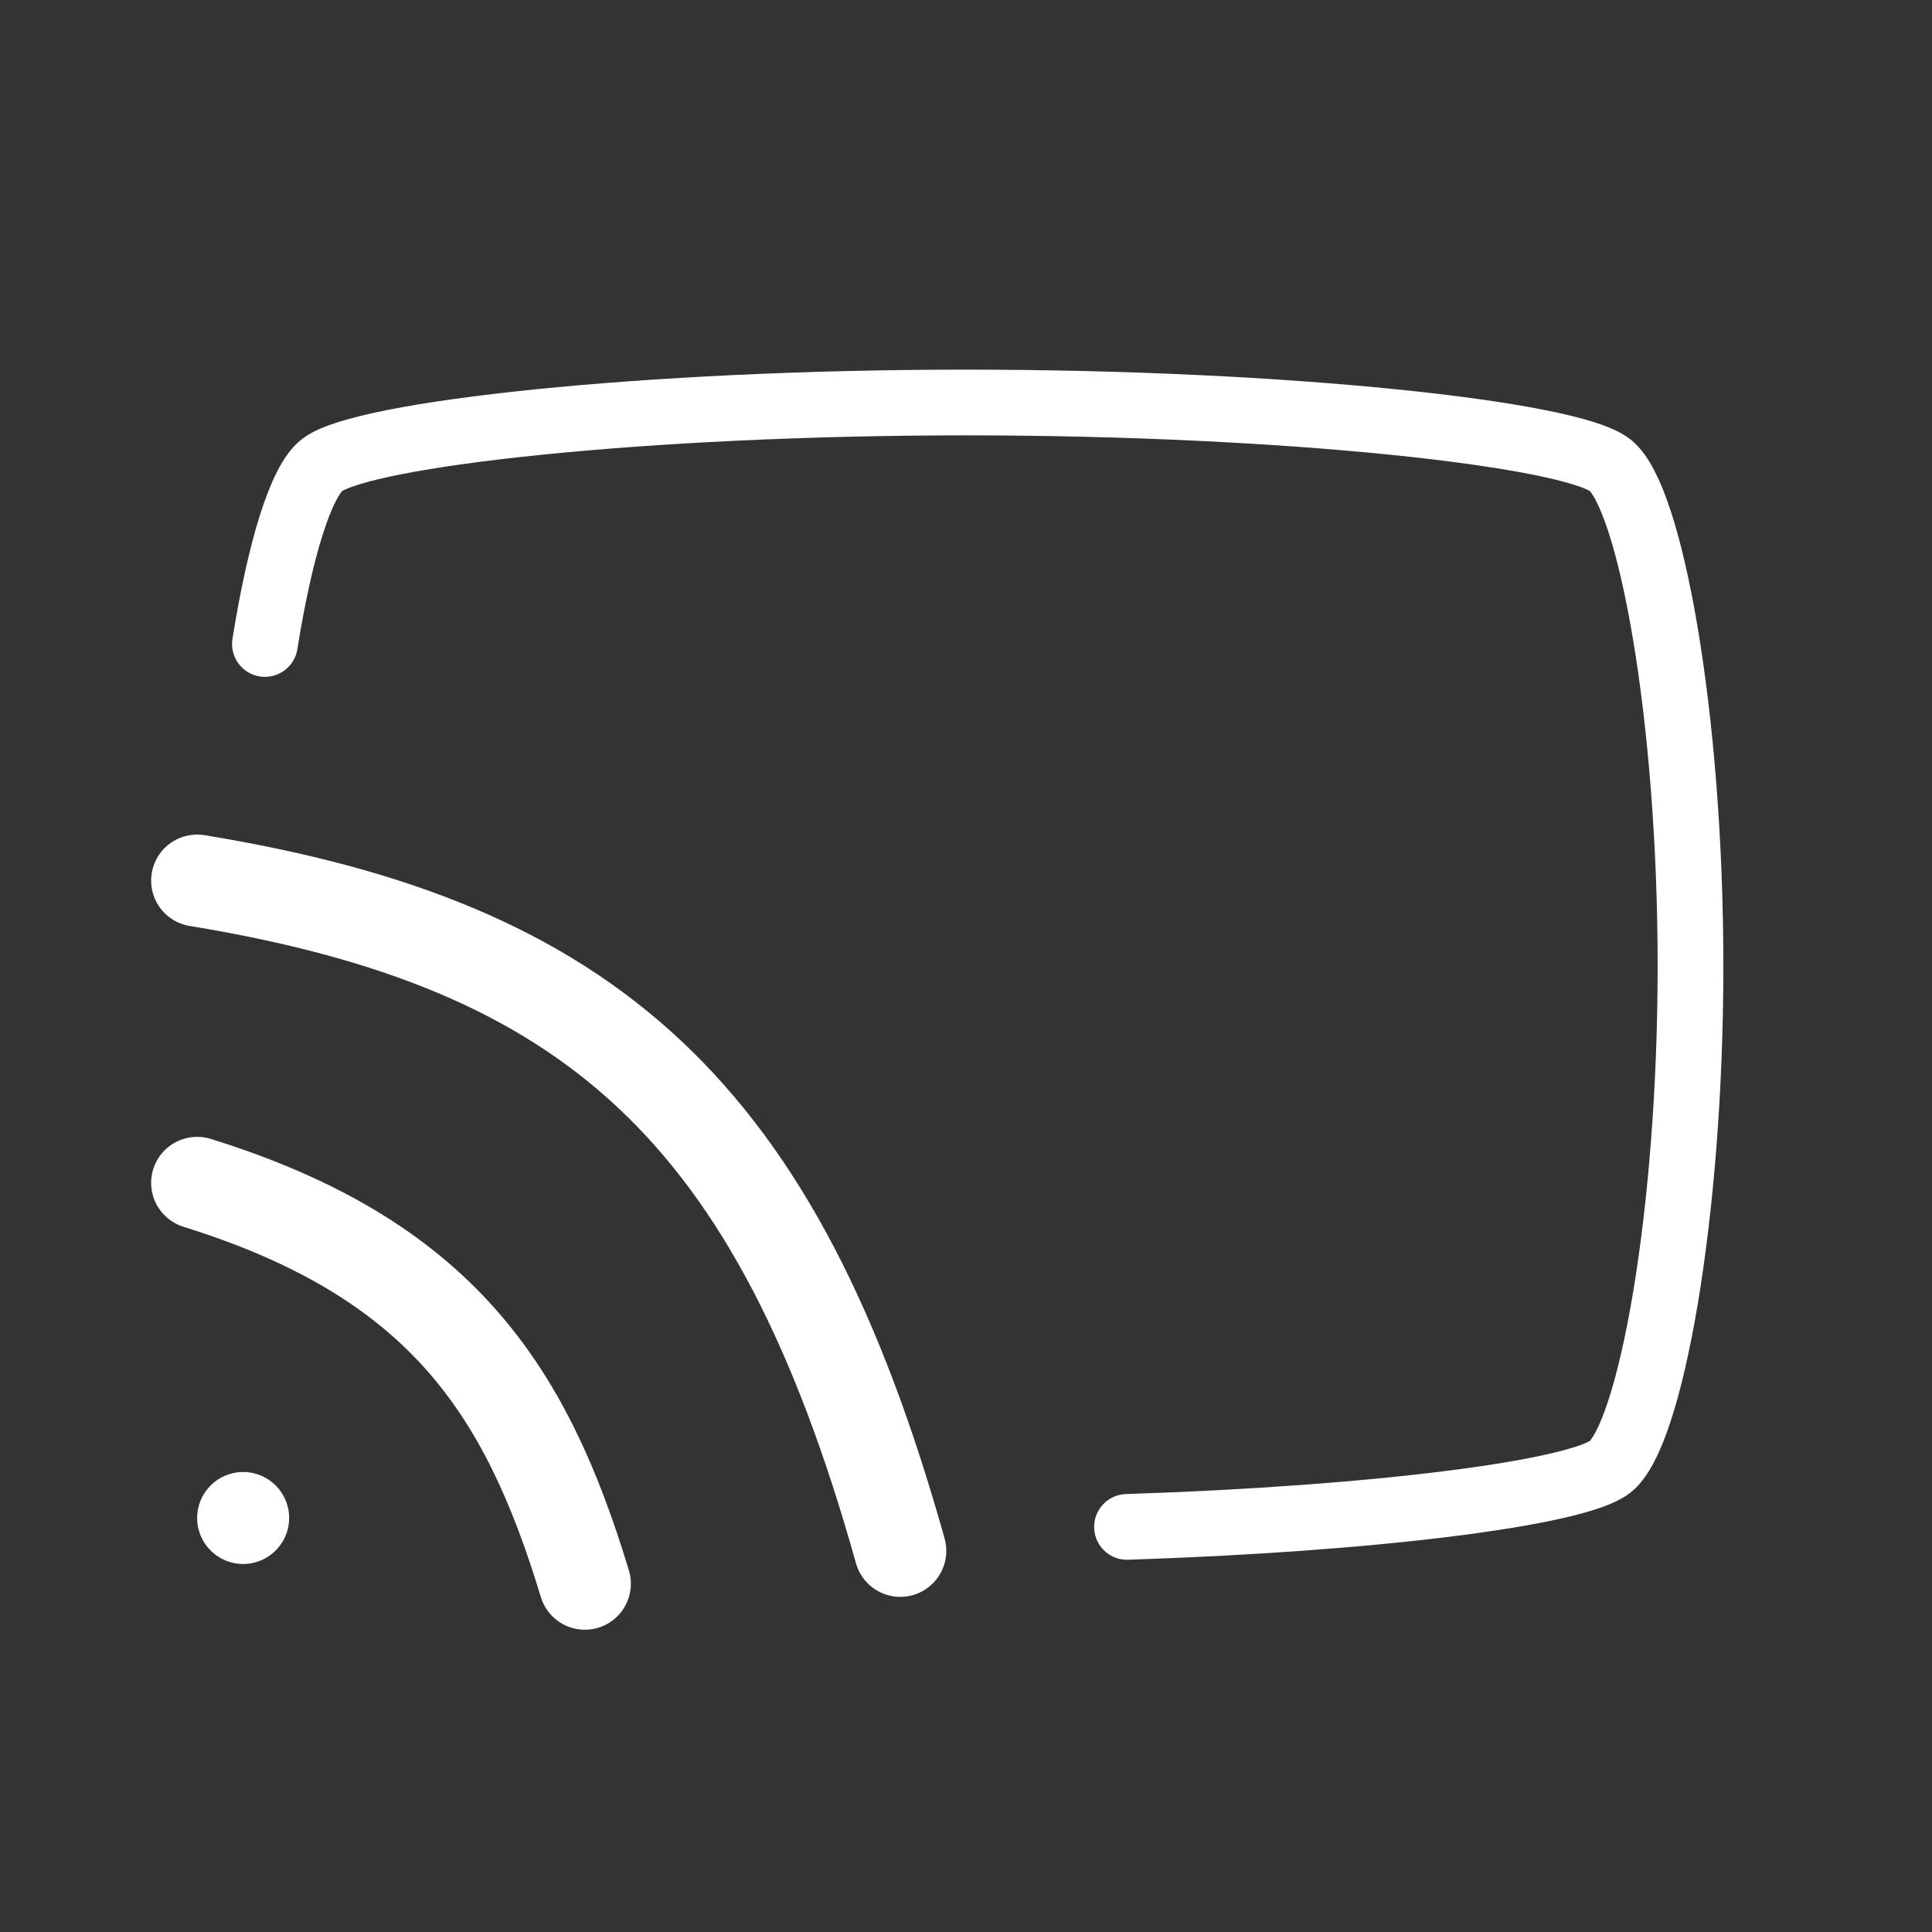
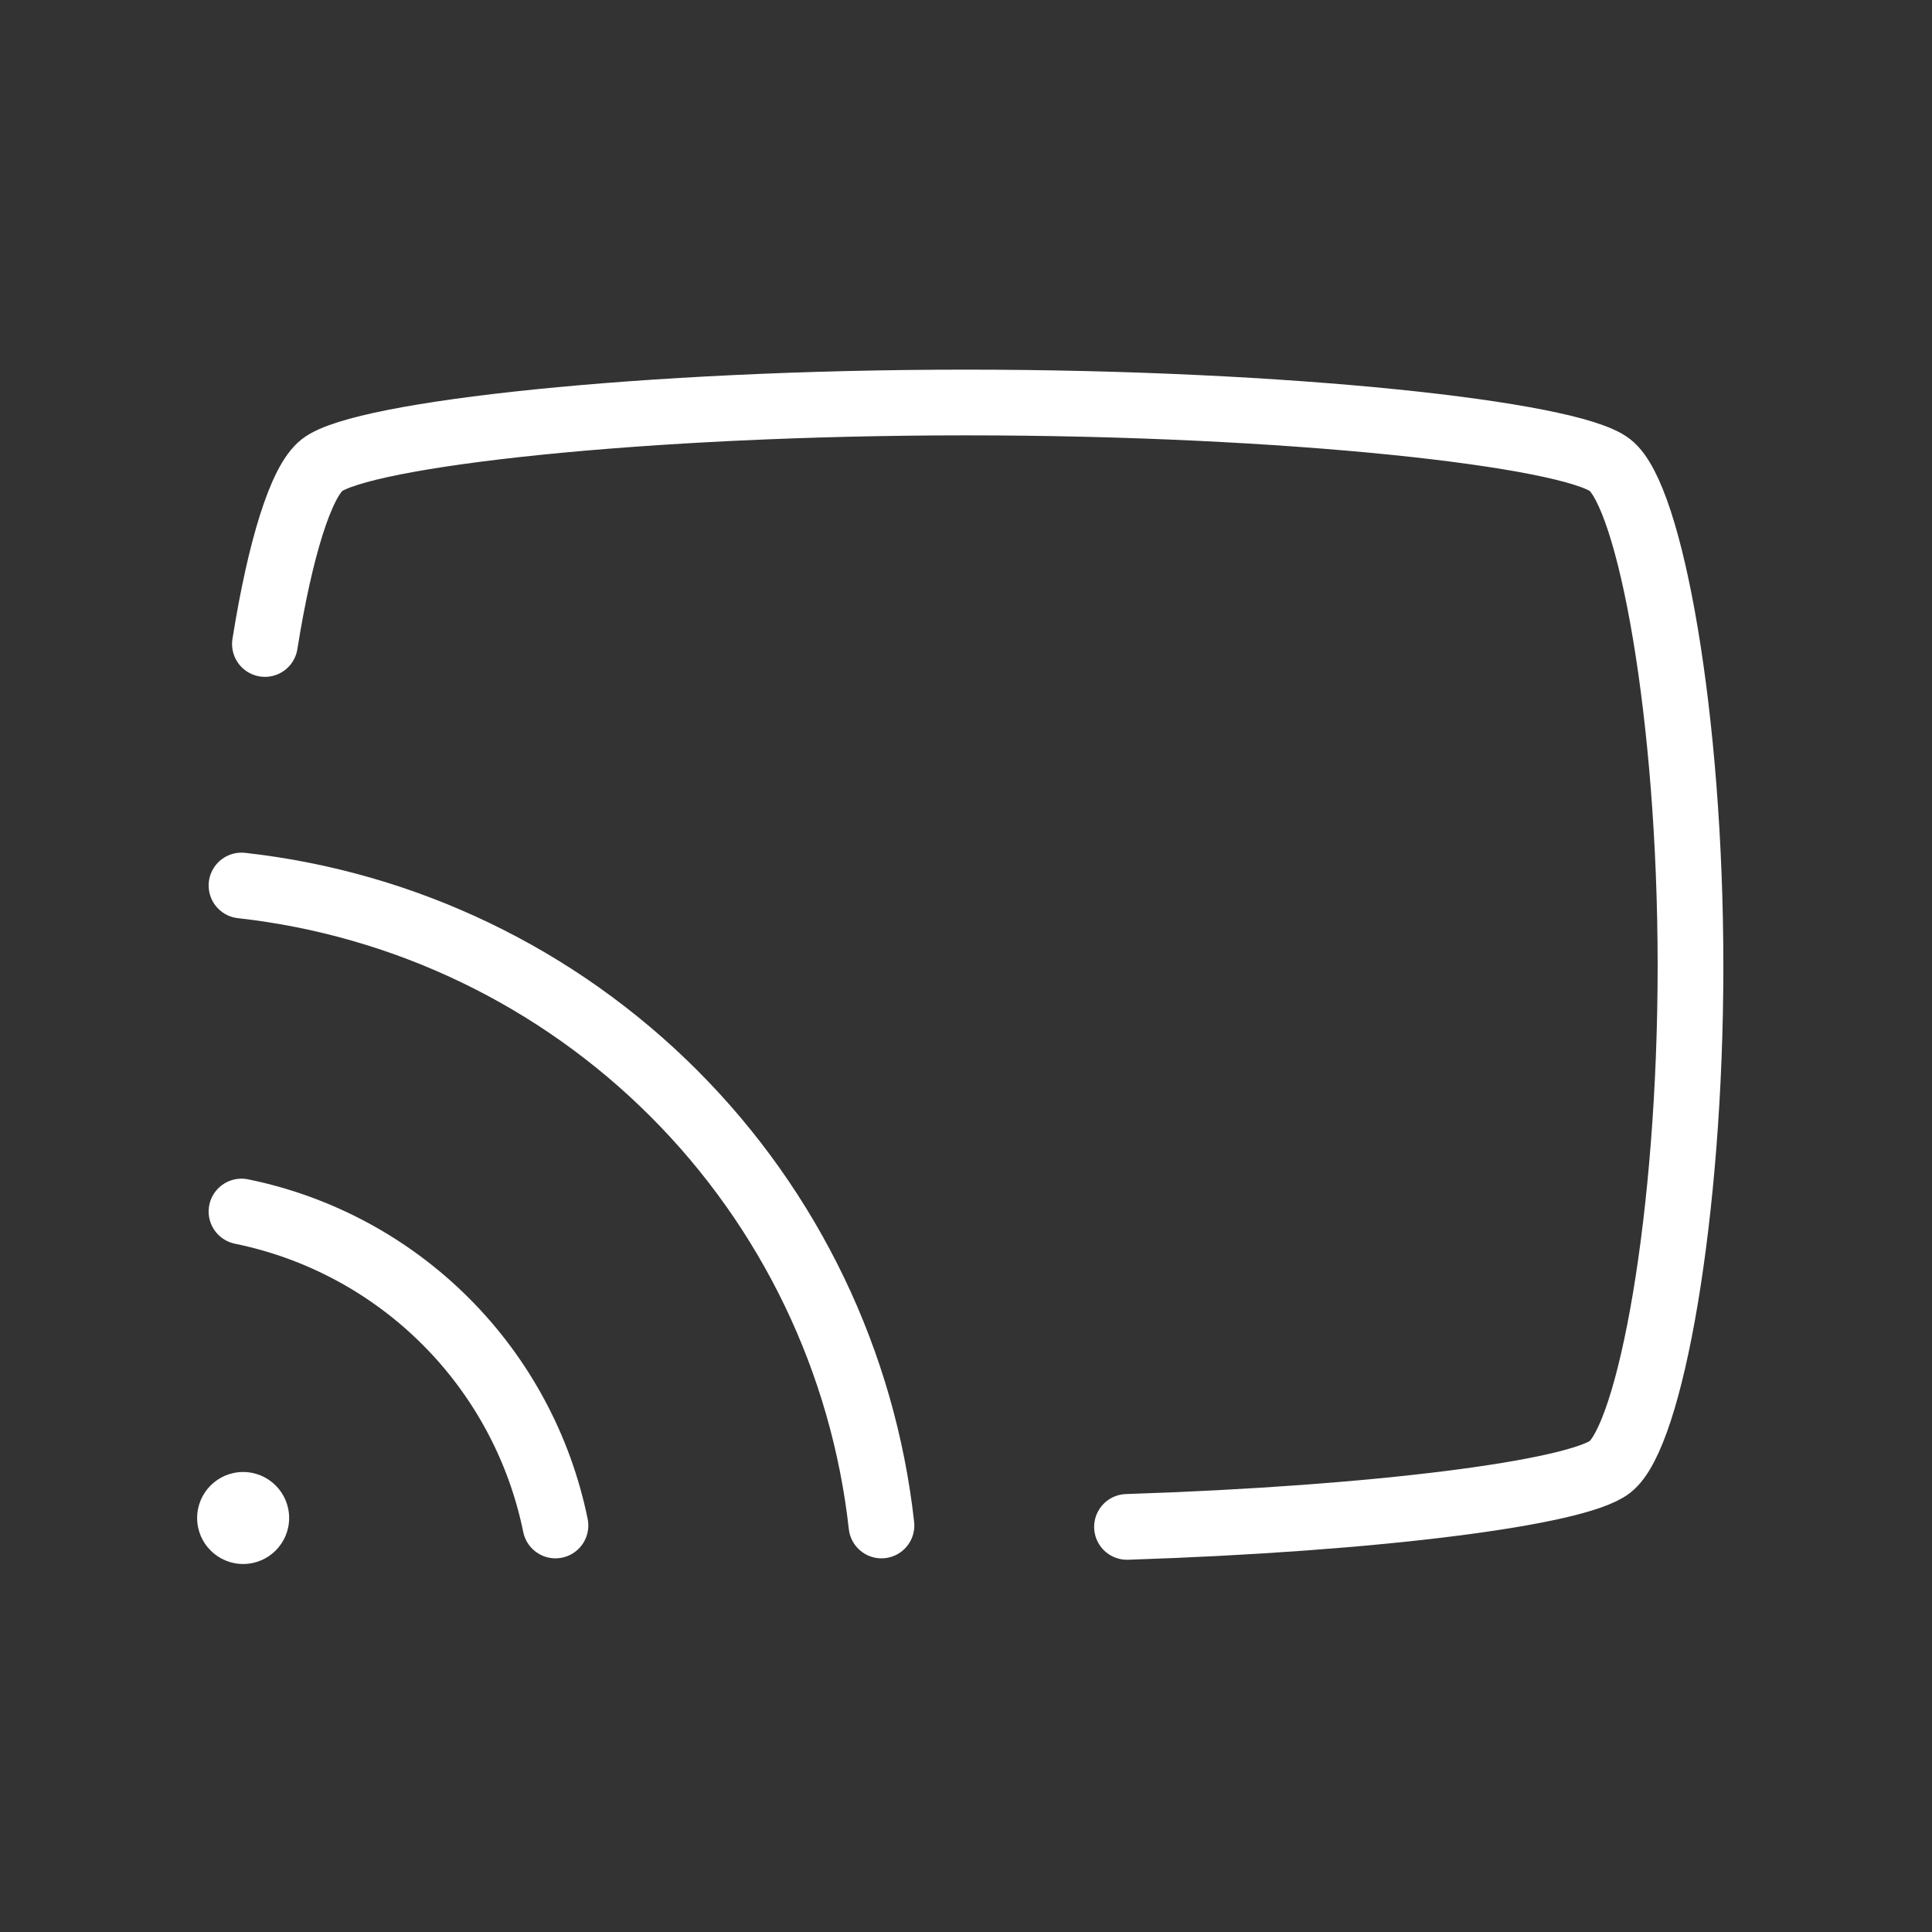
<svg xmlns="http://www.w3.org/2000/svg" width="147" height="147" viewBox="0 0 147 147" fill="none">
  <rect x="0" y="0" width="147" height="147" fill="#333333" stroke="none" />
  <path d="M20.157 49C21.319 41.72 22.909 36.626 24.5 35.389C27.562 33.007 49 30.625 73.5 30.625C98 30.625 119.438 33.007 122.5 35.389C125.563 37.771 128.625 54.445 128.625 73.5C128.625 92.556 125.563 109.229 122.5 111.611C119.962 113.585 104.809 115.559 85.75 116.177M18.375 67.375C30.814 68.759 42.411 74.334 51.261 83.183C60.111 92.033 65.685 103.63 67.069 116.069M18.375 92.181C24.261 93.382 29.663 96.286 33.91 100.534C38.158 104.781 41.062 110.184 42.263 116.069M18.375 116.069H18.436" stroke="white" stroke-width="5" stroke-linecap="round" stroke-linejoin="round" />
-   <path d="M15 67C44.943 71.909 59.103 84.464 68.5 118M15 90C33.552 95.771 40.03 105.727 44.5 120.5" stroke="white" stroke-width="7" stroke-linecap="round" stroke-linejoin="round" />
  <path d="M22 115.5C22 117.433 20.433 119 18.5 119C16.567 119 15 117.433 15 115.5C15 113.567 16.567 112 18.5 112C20.433 112 22 113.567 22 115.5Z" fill="white" />
</svg>